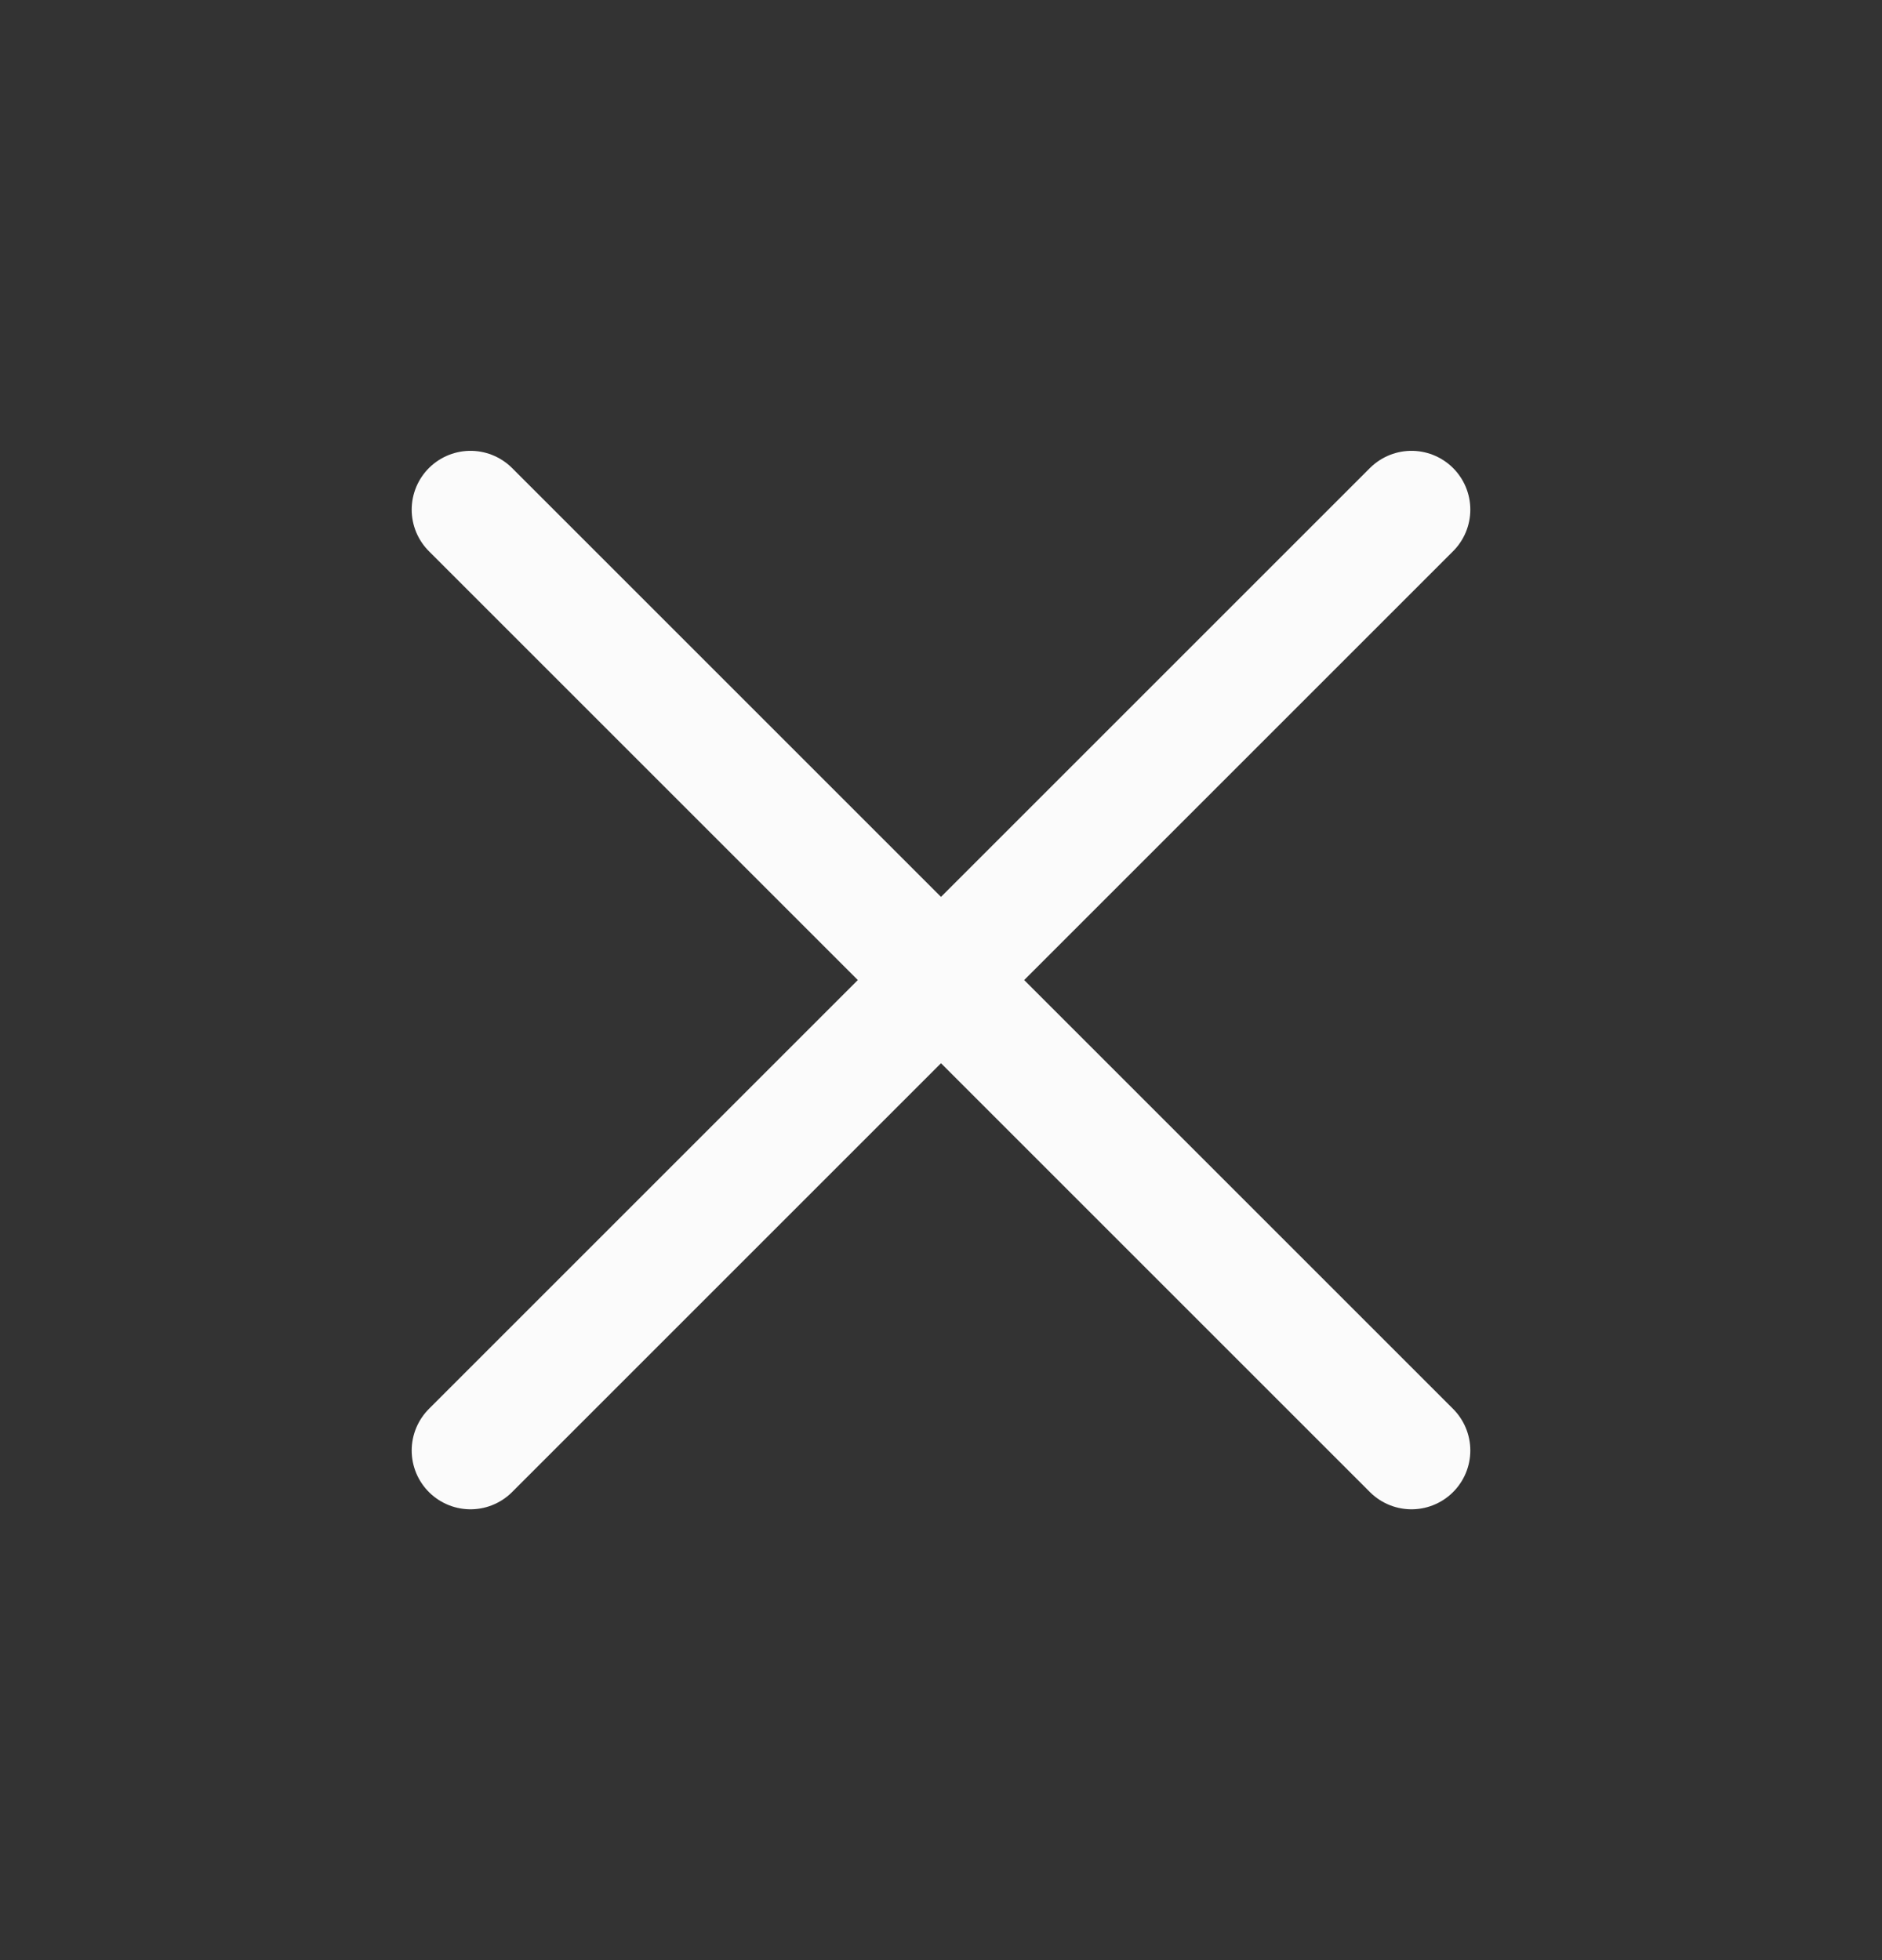
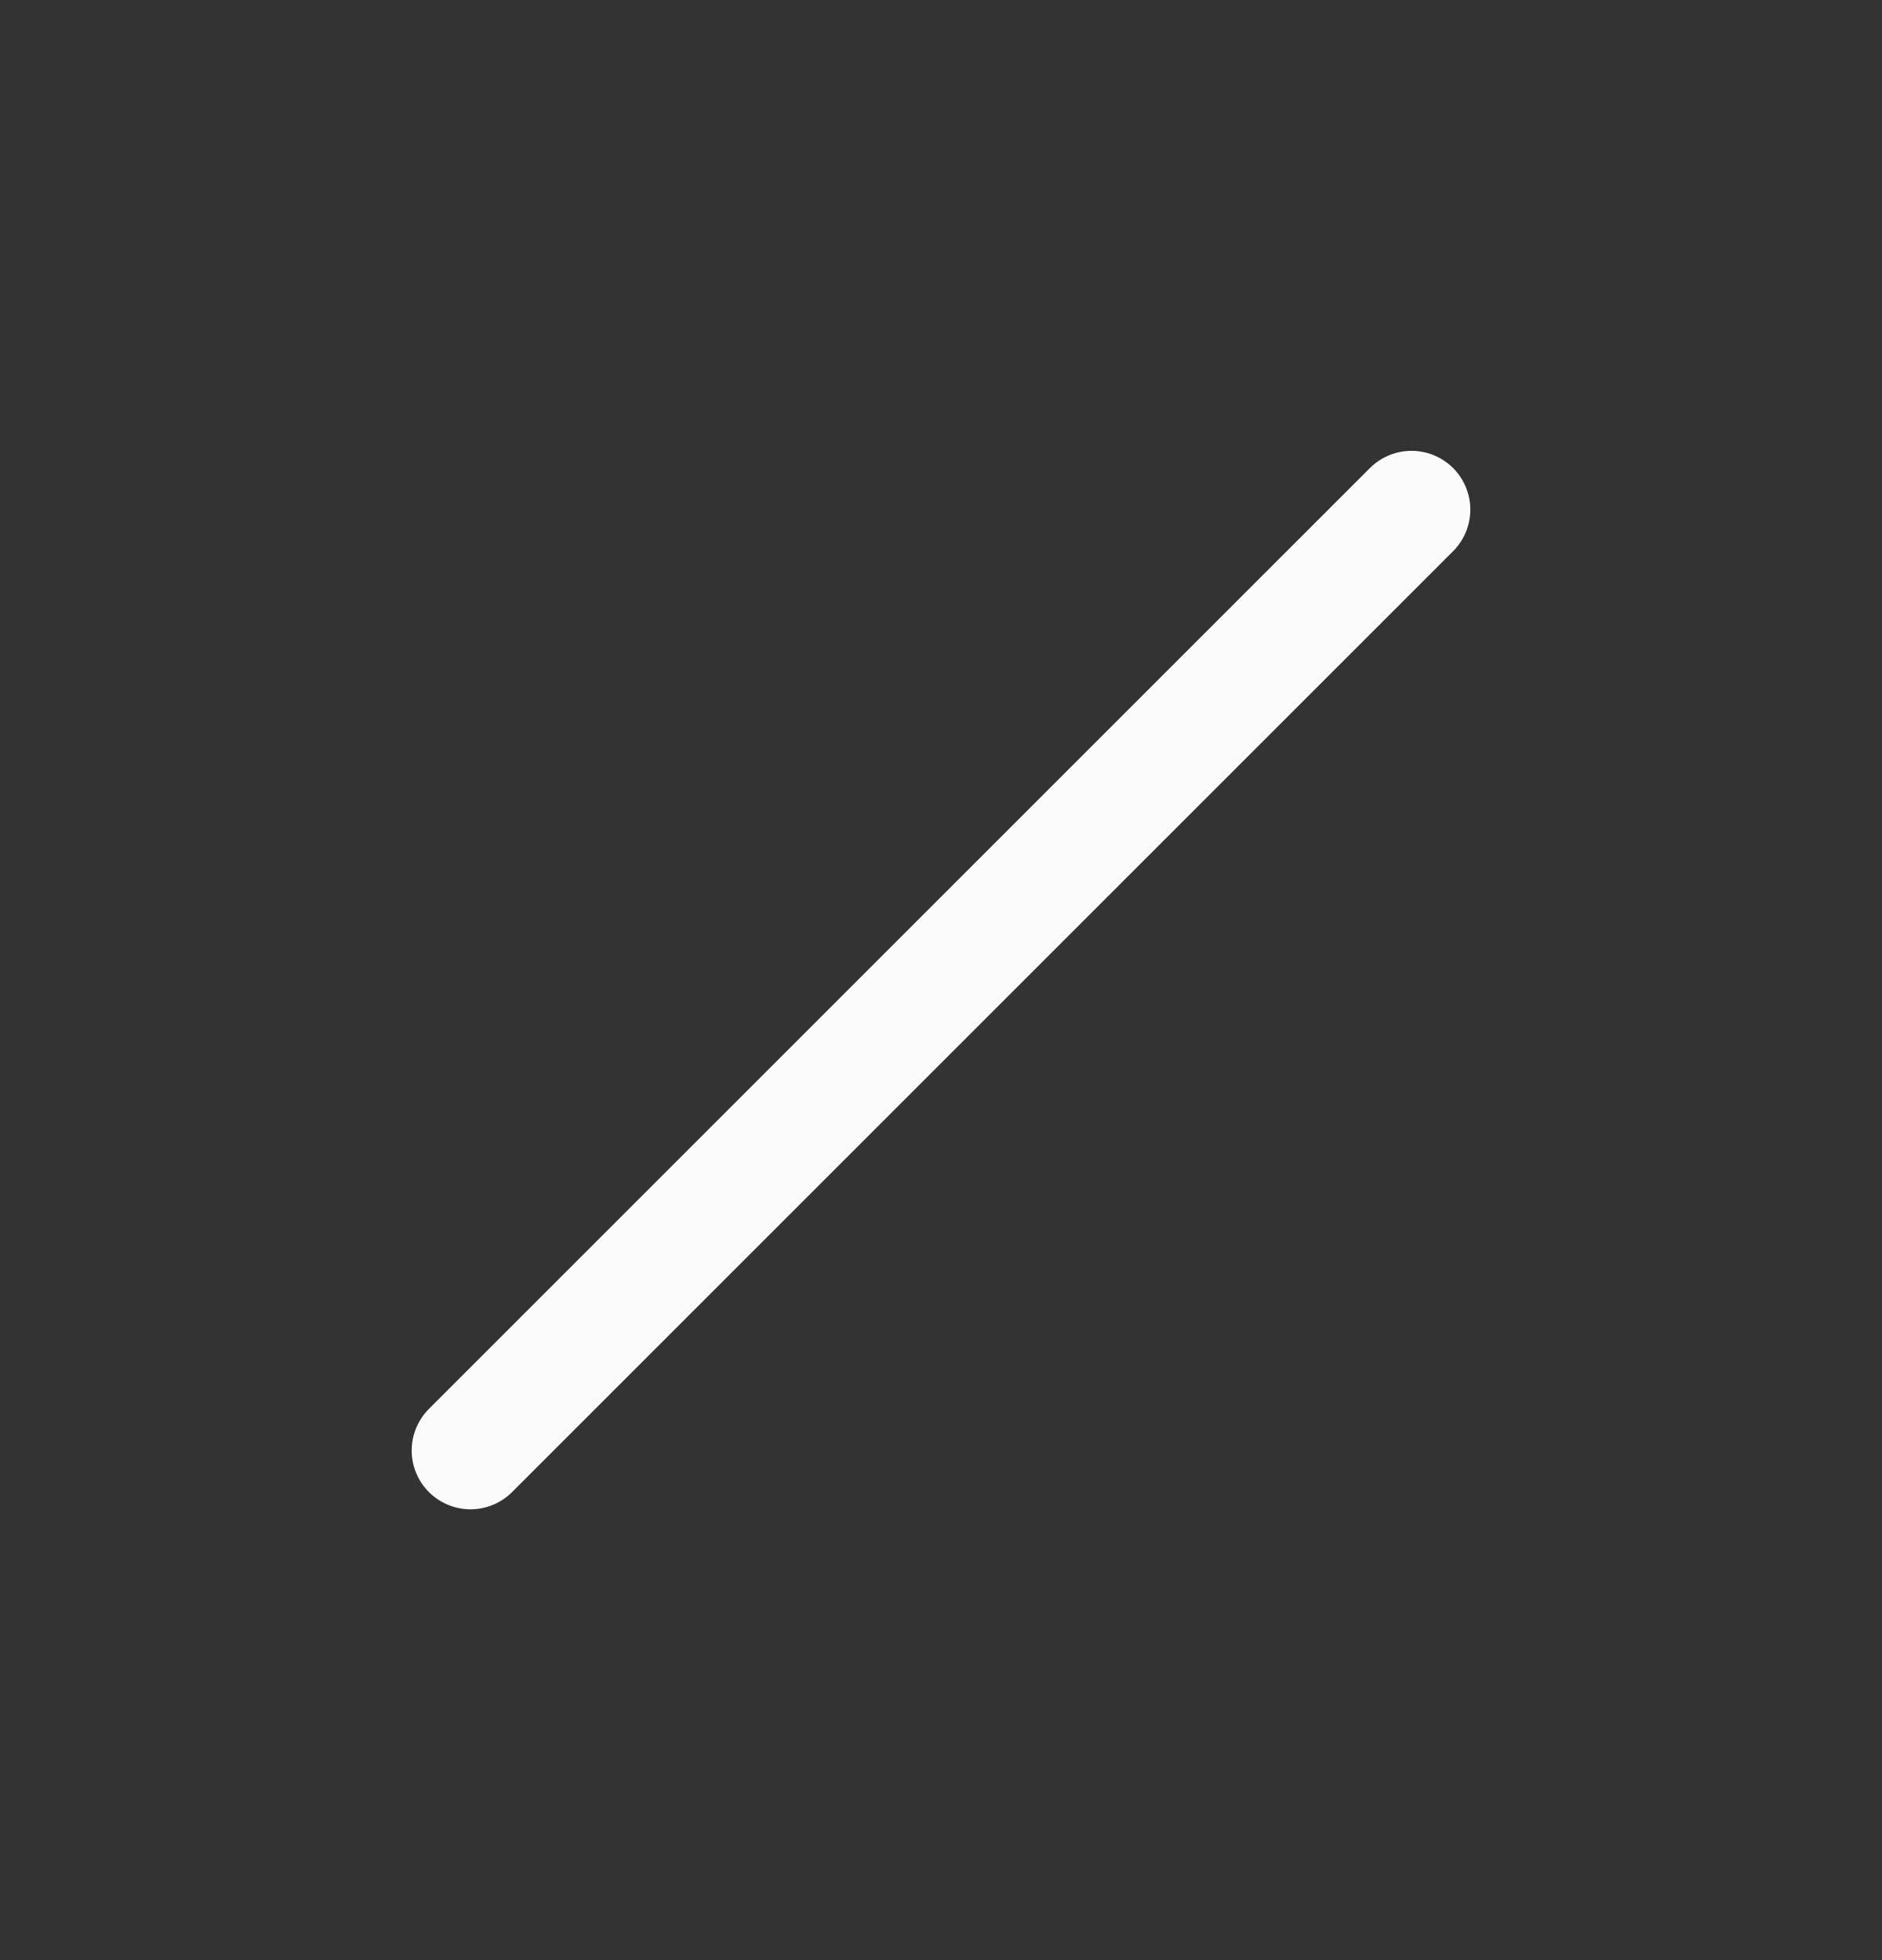
<svg xmlns="http://www.w3.org/2000/svg" width="24" height="25" viewBox="0 0 24 25" fill="none">
  <rect x="0" y="0" width="24" height="25" fill="#333333" stroke="none" />
-   <path d="M6 18.5L18 6.5M6 6.5L18 18.5" stroke="#FBFBFB" stroke-width="1.5" stroke-linecap="round" stroke-linejoin="round" />
+   <path d="M6 18.5L18 6.5M6 6.5" stroke="#FBFBFB" stroke-width="1.5" stroke-linecap="round" stroke-linejoin="round" />
</svg>